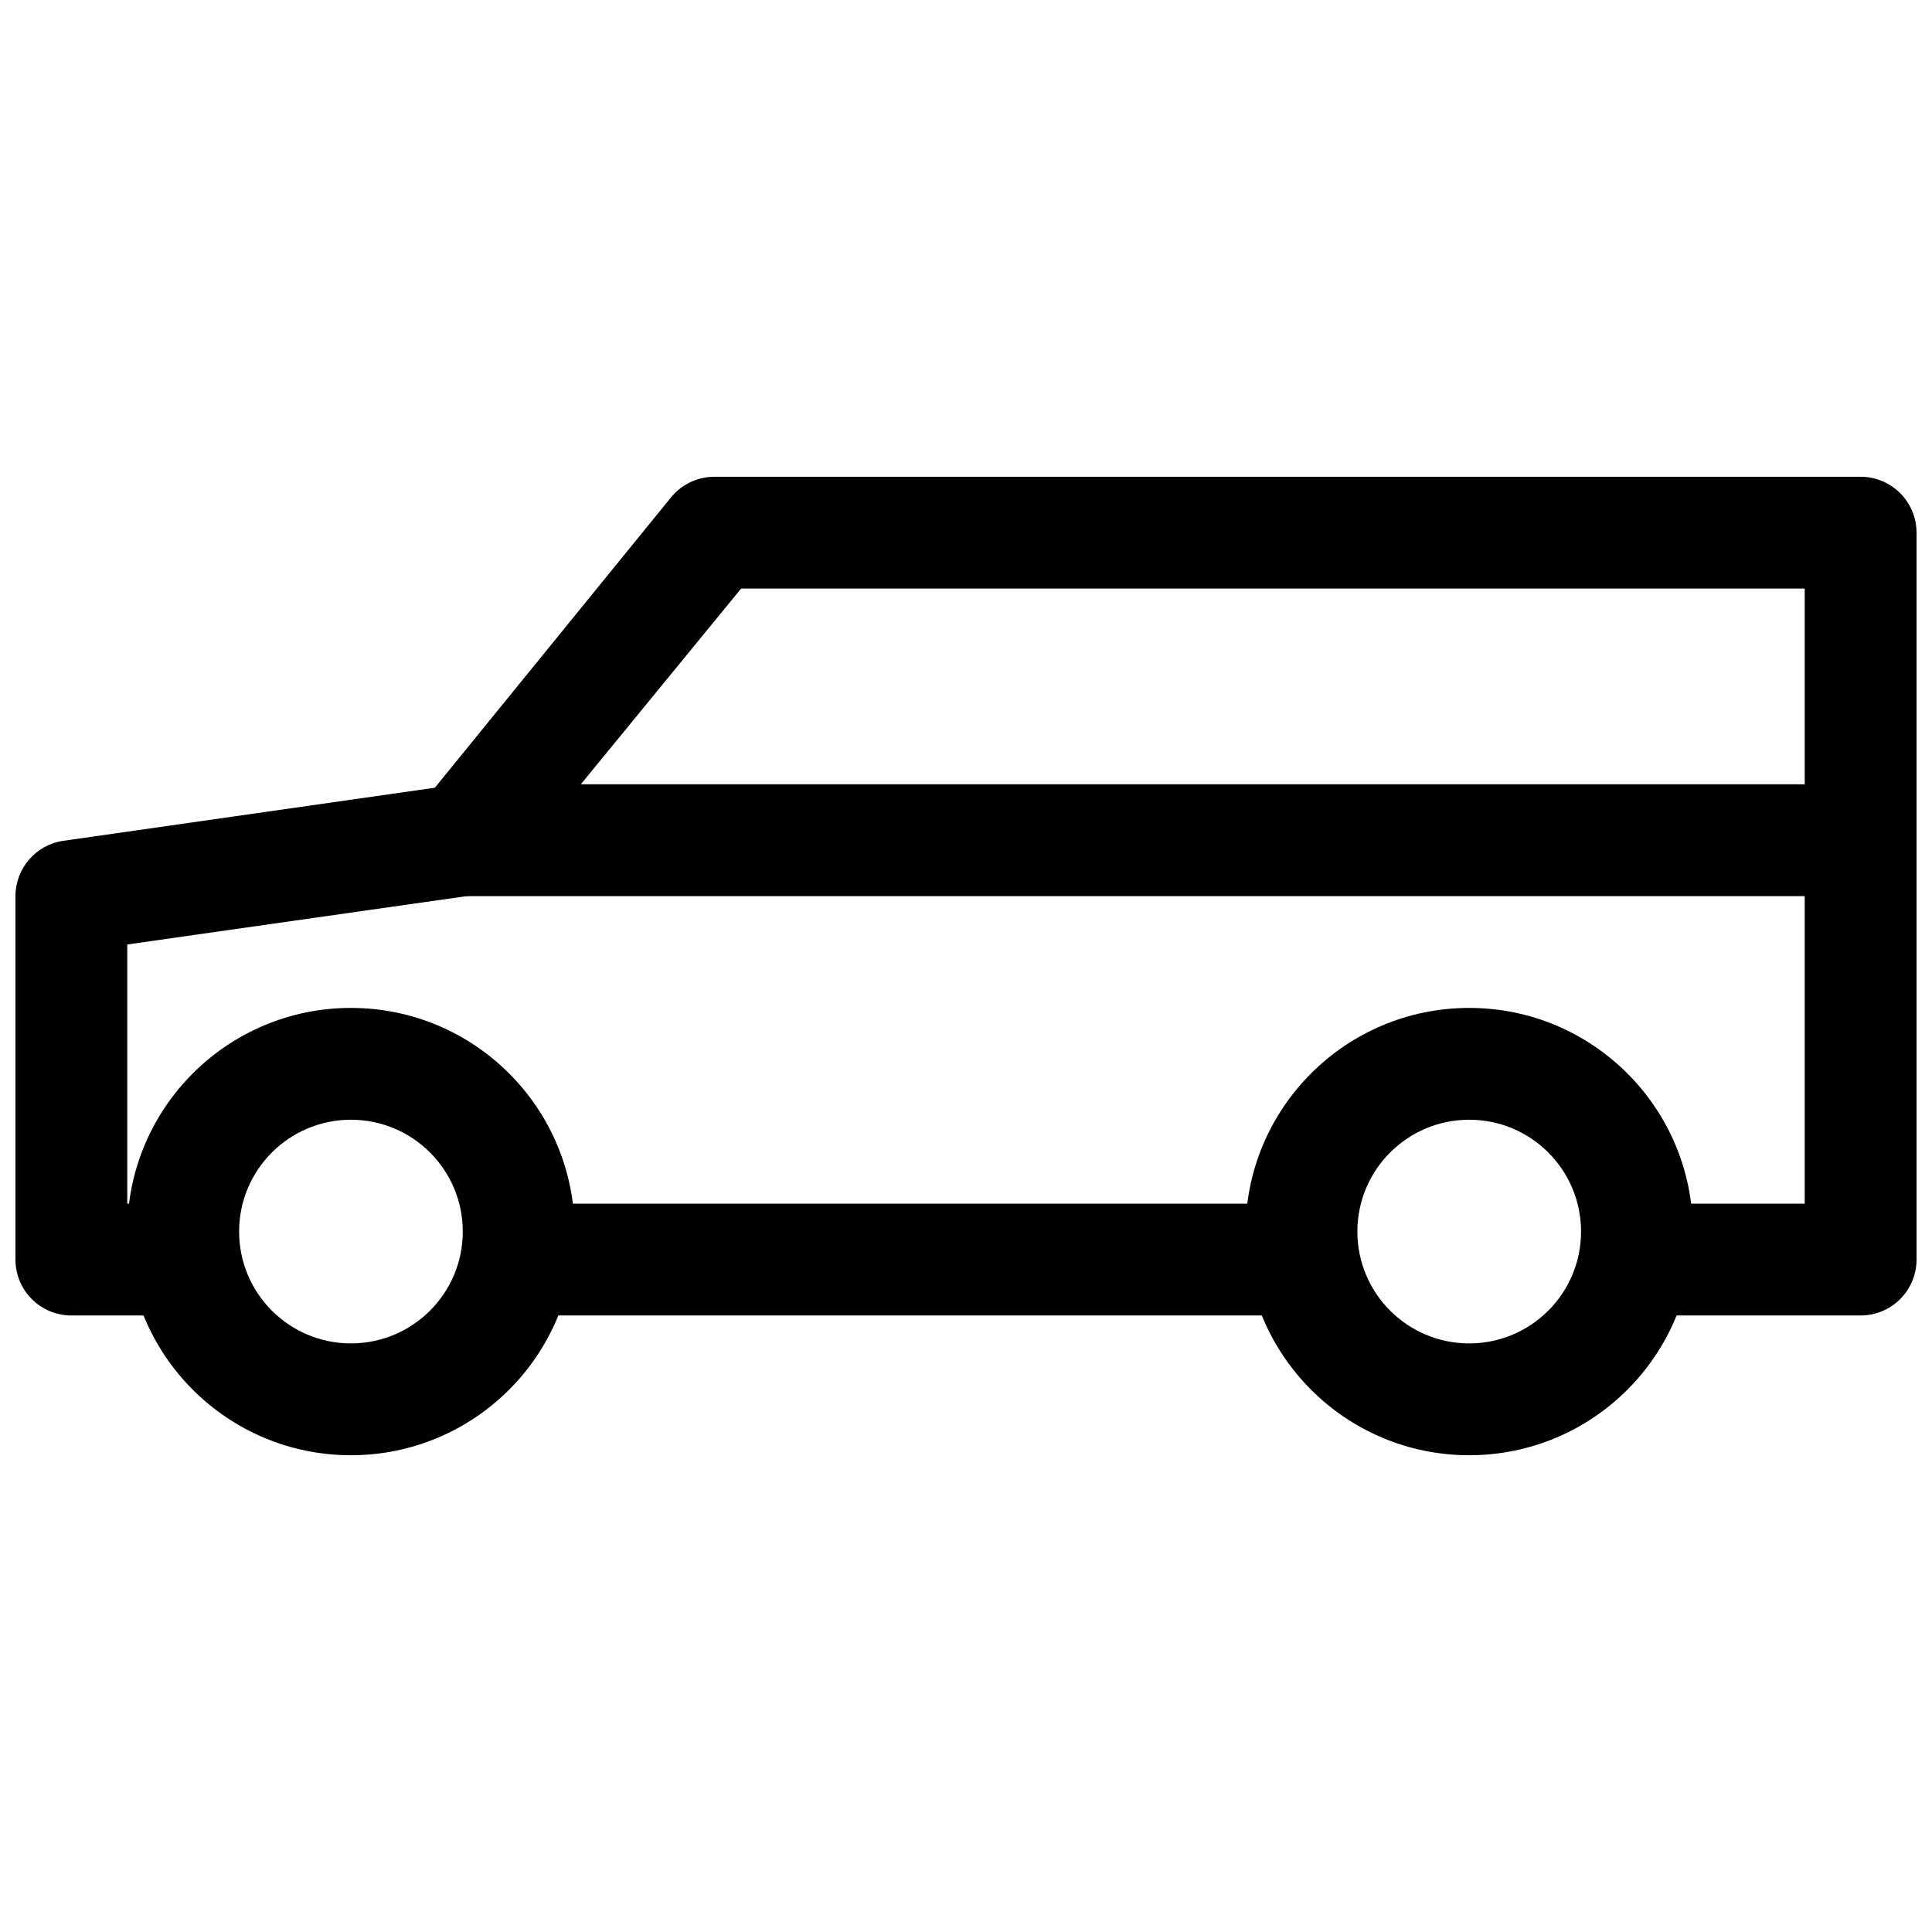
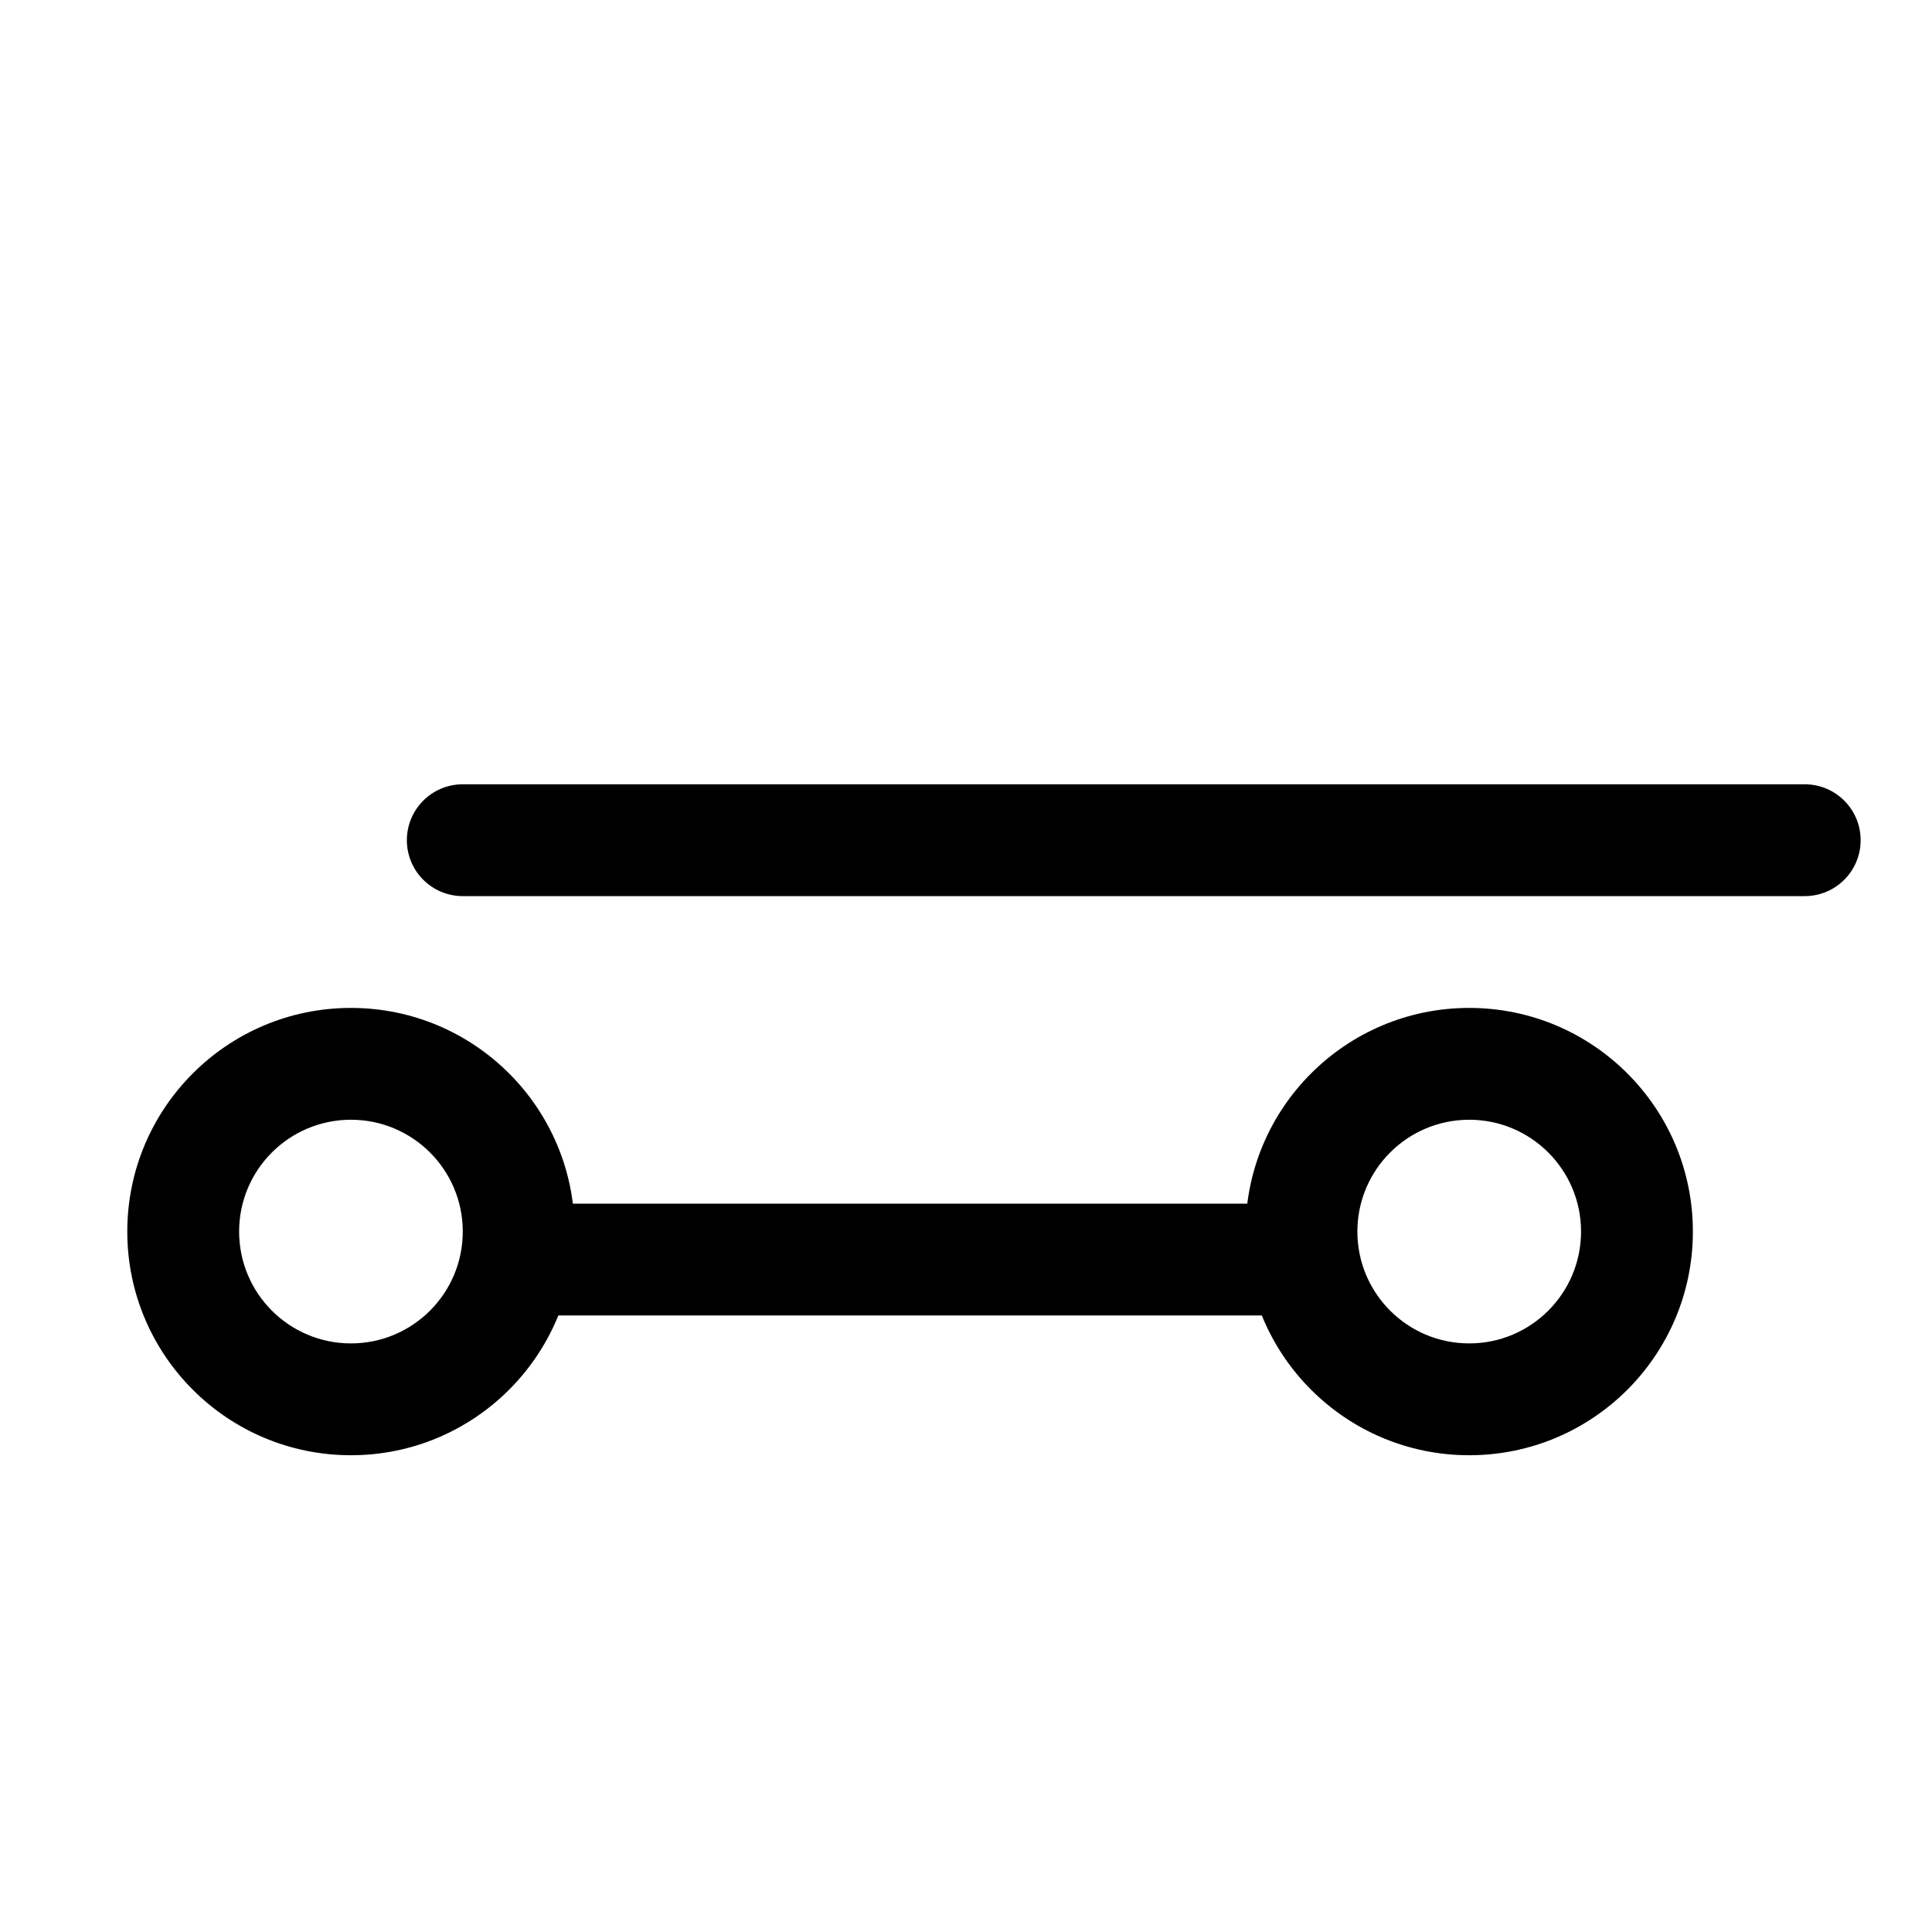
<svg xmlns="http://www.w3.org/2000/svg" width="800px" height="800px" version="1.1" viewBox="144 144 512 512">
  <defs>
    <clipPath id="a">
-       <path d="m148.09 270h503.81v223h-503.81z" />
-     </clipPath>
+       </clipPath>
  </defs>
  <path d="m207.37 470.38c0-16.367 13.266-29.637 29.633-29.637s29.637 13.27 29.637 29.637c0 16.367-13.27 29.637-29.637 29.637s-29.633-13.27-29.633-29.637zm88.906 0c0-32.734-26.539-59.27-59.273-59.27s-59.27 26.535-59.27 59.27c0 32.734 26.535 59.273 59.27 59.273s59.273-26.539 59.273-59.273z" fill-rule="evenodd" />
  <path d="m503.72 470.38c0-16.367 13.27-29.637 29.637-29.637s29.637 13.27 29.637 29.637c0 16.367-13.27 29.637-29.637 29.637s-29.637-13.27-29.637-29.637zm88.91 0c0-32.734-26.539-59.27-59.273-59.27s-59.27 26.535-59.27 59.27c0 32.734 26.535 59.273 59.27 59.273s59.273-26.539 59.273-59.273z" fill-rule="evenodd" />
  <g clip-path="url(#a)">
    <path d="m177.73 462.98v-68.684l91.004-12.965c3.676-0.527 7.019-2.414 9.371-5.285l62.293-76.066h281.87v163h-37.043c-8.184 0-14.816 6.633-14.816 14.816 0 8.184 6.633 14.816 14.816 14.816h51.863c8.184 0 14.816-6.633 14.816-14.816v-192.63c0-8.184-6.633-14.82-14.816-14.82h-303.77c-4.441 0-8.652 1.996-11.469 5.438l-62.605 76.969-98.426 14.062c-7.301 1.043-12.723 7.293-12.723 14.668v96.316c0 8.184 6.633 14.816 14.816 14.816h22.227c8.188 0 14.82-6.633 14.82-14.816 0-8.184-6.633-14.816-14.82-14.816z" fill-rule="evenodd" />
  </g>
  <path d="m622.27 381.48c8.184 0 14.82-6.633 14.82-14.82 0-8.184-6.637-14.816-14.82-14.816h-355.63c-8.184 0-14.816 6.633-14.816 14.816 0 8.188 6.633 14.82 14.816 14.82z" fill-rule="evenodd" />
  <path d="m288.86 462.98c-8.184 0-14.816 6.633-14.816 14.816 0 8.184 6.633 14.816 14.816 14.816h192.63c8.184 0 14.82-6.633 14.82-14.816 0-8.184-6.637-14.816-14.82-14.816z" fill-rule="evenodd" />
</svg>